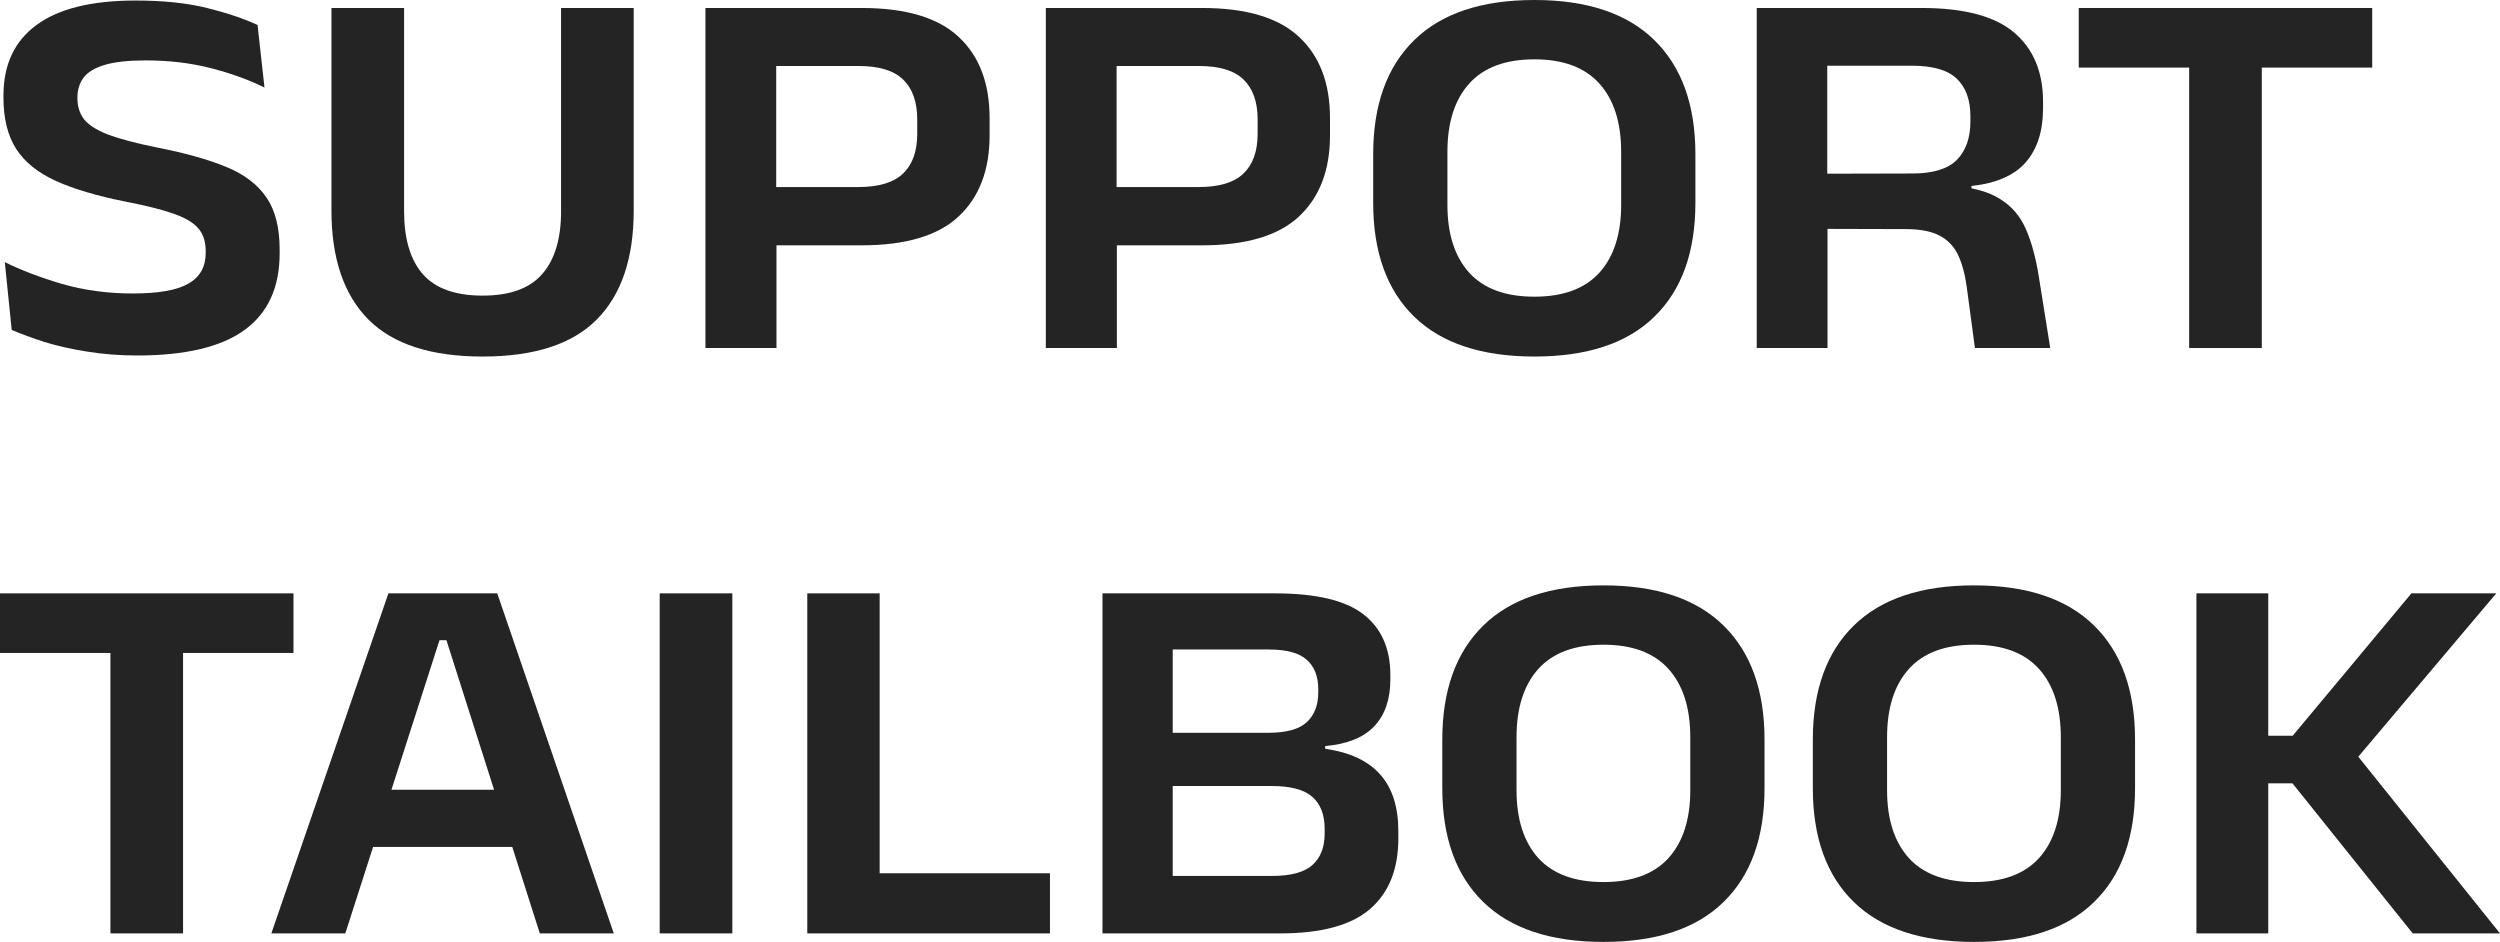
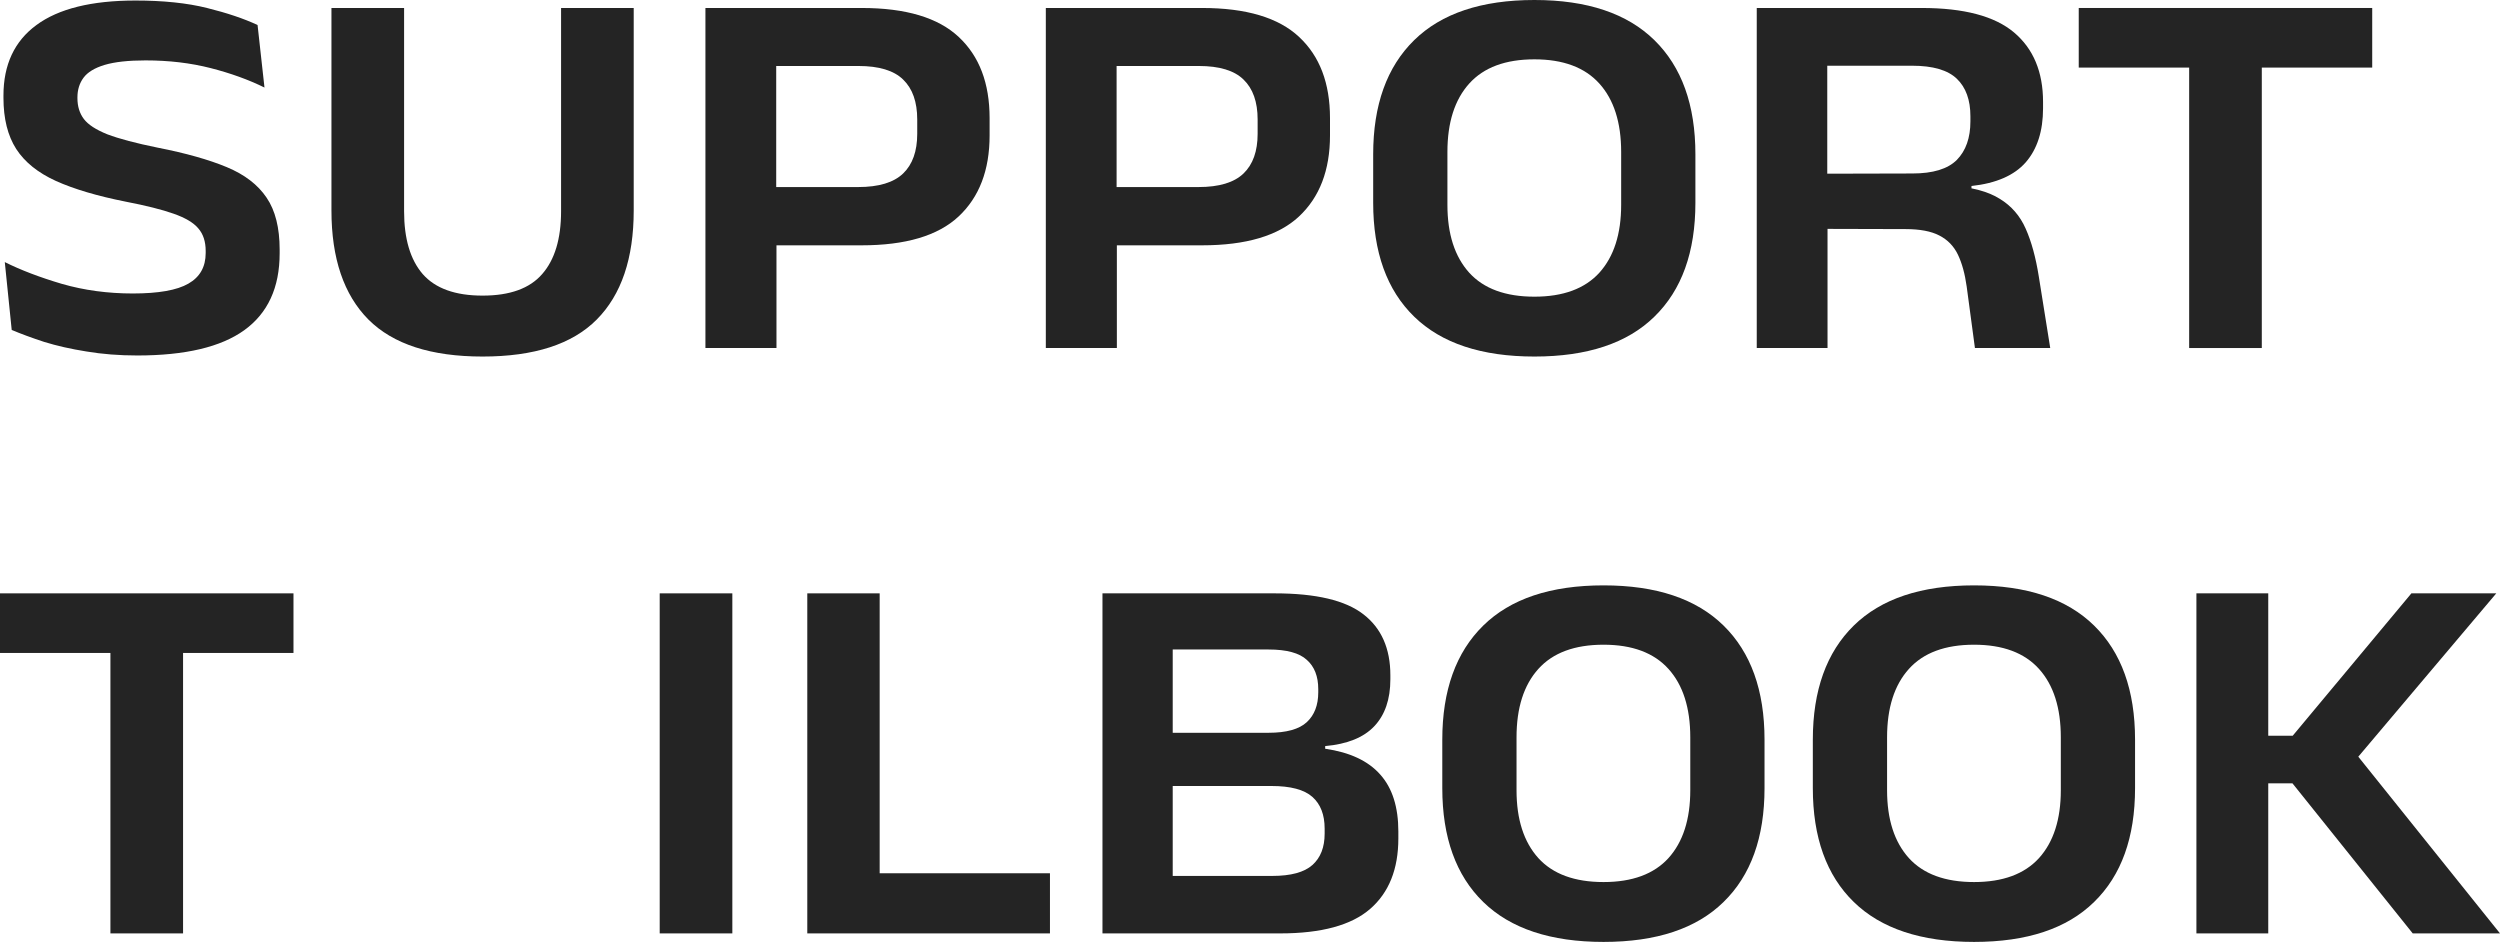
<svg xmlns="http://www.w3.org/2000/svg" viewBox="0 0 563.744 212.4" fill="none">
  <path d="M30.96 80.16C26.88 80.16 23.06 79.86 19.5 79.26C15.98 78.7 12.8 77.98 9.96 77.1C7.16 76.18 4.72 75.28 2.64 74.4L1.08 59.1C4.68 60.9 8.98 62.54 13.98 64.02C18.98 65.46 24.3 66.18 29.94 66.18C35.74 66.18 39.92 65.44 42.48 63.96C45.08 62.48 46.38 60.18 46.38 57.06V56.58C46.38 54.46 45.82 52.76 44.7 51.48C43.62 50.2 41.76 49.1 39.12 48.18C36.52 47.26 32.94 46.36 28.38 45.48C21.94 44.2 16.68 42.64 12.6 40.8C8.56 38.96 5.58 36.56 3.66 33.6C1.74 30.6 0.78 26.76 0.78 22.08V21.54C0.78 14.58 3.26 9.28 8.22 5.64C13.22 1.96 20.66 0.12 30.54 0.12C36.82 0.12 42.2 0.68 46.68 1.8C51.2 2.92 55 4.2 58.08 5.64L59.64 19.74C56.08 17.98 52.04 16.52 47.52 15.36C43 14.2 38.1 13.62 32.82 13.62C28.94 13.62 25.86 13.96 23.58 14.64C21.34 15.32 19.76 16.28 18.84 17.52C17.92 18.76 17.46 20.24 17.46 21.96V22.14C17.46 23.98 17.94 25.54 18.9 26.82C19.86 28.1 21.64 29.26 24.24 30.3C26.88 31.3 30.66 32.3 35.58 33.3C41.9 34.54 47.08 36 51.12 37.68C55.16 39.36 58.16 41.66 60.12 44.58C62.08 47.46 63.06 51.36 63.06 56.28V57.12C63.06 64.84 60.4 70.62 55.08 74.46C49.8 78.26 41.76 80.16 30.96 80.16Z" fill="#242424" />
  <path d="M108.821 80.4C97.221 80.4 88.641 77.62 83.081 72.06C77.521 66.46 74.741 58.26 74.741 47.46V1.8H91.121V47.64C91.121 53.84 92.521 58.56 95.321 61.8C98.161 65.04 102.661 66.66 108.821 66.66C114.981 66.66 119.461 65.04 122.261 61.8C125.101 58.56 126.521 53.84 126.521 47.64V1.8H142.901V47.46C142.901 58.26 140.121 66.46 134.561 72.06C129.041 77.62 120.461 80.4 108.821 80.4Z" fill="#242424" />
  <path d="M170.233 55.32V42.18H193.513C198.153 42.18 201.533 41.16 203.653 39.12C205.773 37.08 206.833 34.1 206.833 30.18V26.94C206.833 22.98 205.773 19.98 203.653 17.94C201.573 15.9 198.213 14.88 193.573 14.88H170.173V1.8H194.293C204.253 1.8 211.553 3.98 216.193 8.34C220.833 12.66 223.153 18.76 223.153 26.64V30.54C223.153 38.38 220.813 44.48 216.133 48.84C211.493 53.16 204.213 55.32 194.293 55.32H170.233ZM159.073 78.48V1.8H175.033V46.02L175.093 53.22V78.48H159.073Z" fill="#242424" />
  <path d="M246.991 55.32V42.18H270.27C274.912 42.18 278.292 41.16 280.412 39.12C282.532 37.08 283.592 34.1 283.592 30.18V26.94C283.592 22.98 282.532 19.98 280.412 17.94C278.332 15.9 274.972 14.88 270.33 14.88H246.931V1.8H271.052C281.012 1.8 288.312 3.98 292.952 8.34C297.592 12.66 299.912 18.76 299.912 26.64V30.54C299.912 38.38 297.572 44.48 292.892 48.84C288.252 53.16 280.972 55.32 271.052 55.32H246.991ZM235.831 78.48V1.8H251.79V46.02L251.85 53.22V78.48H235.831Z" fill="#242424" />
  <path d="M346.009 80.4C334.089 80.4 325.049 77.4 318.889 71.4C312.729 65.4 309.649 56.84 309.649 45.72V34.8C309.649 23.68 312.729 15.1 318.889 9.06C325.049 3.02 334.089 0 346.009 0C357.889 0 366.909 3.02 373.069 9.06C379.229 15.1 382.309 23.68 382.309 34.8V45.72C382.309 56.84 379.229 65.4 373.069 71.4C366.949 77.4 357.929 80.4 346.009 80.4ZM346.009 66.9C352.489 66.9 357.369 65.1 360.649 61.5C363.929 57.86 365.569 52.76 365.569 46.2V34.26C365.569 27.62 363.929 22.48 360.649 18.84C357.369 15.2 352.489 13.38 346.009 13.38C339.489 13.38 334.589 15.2 331.309 18.84C328.029 22.48 326.389 27.62 326.389 34.26V46.2C326.389 52.76 328.029 57.86 331.309 61.5C334.589 65.1 339.489 66.9 346.009 66.9Z" fill="#242424" />
-   <path d="M445.343 78.48L443.483 64.62C443.083 61.74 442.423 59.34 441.503 57.42C440.583 55.5 439.183 54.06 437.303 53.1C435.463 52.14 432.923 51.66 429.683 51.66L407.363 51.6V39.18L431.243 39.12C435.883 39.12 439.223 38.1 441.263 36.06C443.303 33.98 444.323 31.08 444.323 27.36V26.22C444.323 22.54 443.303 19.72 441.263 17.76C439.223 15.8 435.863 14.82 431.183 14.82H407.243V1.8H433.343C442.863 1.8 449.803 3.64 454.163 7.32C458.523 11 460.703 16.22 460.703 22.98V24.42C460.703 29.54 459.403 33.6 456.803 36.6C454.203 39.56 450.123 41.34 444.563 41.94V44.16L439.883 41.88C444.643 42.2 448.323 43.18 450.923 44.82C453.563 46.42 455.523 48.68 456.803 51.6C458.083 54.48 459.063 58.06 459.743 62.34L462.323 78.48H445.343ZM396.143 78.48V1.8H412.043V43.8L412.103 49.74V78.48H396.143Z" fill="#242424" />
+   <path d="M445.343 78.48L443.483 64.62C443.083 61.74 442.423 59.34 441.503 57.42C440.583 55.5 439.183 54.06 437.303 53.1C435.463 52.14 432.923 51.66 429.683 51.66L407.363 51.6V39.18L431.243 39.12C435.883 39.12 439.223 38.1 441.263 36.06C443.303 33.98 444.323 31.08 444.323 27.36V26.22C444.323 22.54 443.303 19.72 441.263 17.76C439.223 15.8 435.863 14.82 431.183 14.82H407.243V1.8H433.343C442.863 1.8 449.803 3.64 454.163 7.32C458.523 11 460.703 16.22 460.703 22.98V24.42C460.703 29.54 459.403 33.6 456.803 36.6C454.203 39.56 450.123 41.34 444.563 41.94V44.16L439.883 41.88C444.643 42.2 448.323 43.18 450.923 44.82C453.563 46.42 455.523 48.68 456.803 51.6C458.083 54.48 459.063 58.06 459.743 62.34L462.323 78.48ZM396.143 78.48V1.8H412.043V43.8L412.103 49.74V78.48H396.143Z" fill="#242424" />
  <path d="M493.65 78.48V5.7H510.03V78.48H493.65ZM468.75 15.24V1.8H534.929V15.24H468.75Z" fill="#242424" />
  <path d="M24.9 210.48V137.7H41.28V210.48H24.9ZM0 147.24V133.8H66.18V147.24H0Z" fill="#242424" />
-   <path d="M61.187 210.48L87.587 133.8H112.127L138.407 210.48H121.727L100.667 144.36H99.107L77.867 210.48H61.187ZM80.207 190.98V178.08H119.267V190.98H80.207Z" fill="#242424" />
  <path d="M165.141 210.48H148.761V133.8H165.141V210.48Z" fill="#242424" />
  <path d="M198.362 210.48H182.042V133.8H198.362V210.48ZM190.922 196.92H236.762V210.48H190.922V196.92Z" fill="#242424" />
  <path d="M260.185 210.48V197.52H286.885C291.084 197.52 294.104 196.7 295.944 195.06C297.784 193.42 298.704 191.06 298.704 187.98V186.84C298.704 183.72 297.784 181.34 295.944 179.7C294.104 178.06 291.024 177.24 286.705 177.24H260.065V165.24H286.045C290.084 165.24 292.964 164.44 294.684 162.84C296.404 161.24 297.264 159 297.264 156.12V155.4C297.264 152.52 296.404 150.32 294.684 148.8C293.004 147.24 290.124 146.46 286.045 146.46H260.005V133.8H287.485C296.764 133.8 303.424 135.38 307.464 138.54C311.504 141.66 313.524 146.24 313.524 152.28V153.18C313.524 157.7 312.304 161.24 309.864 163.8C307.464 166.32 303.784 167.8 298.824 168.24V168.84C304.384 169.64 308.524 171.58 311.244 174.66C313.964 177.7 315.324 181.98 315.324 187.5V189.06C315.324 195.98 313.204 201.28 308.964 204.96C304.724 208.64 297.964 210.48 288.684 210.48H260.185ZM248.604 210.48V133.8H264.445V210.48H248.604Z" fill="#242424" />
  <path d="M361.594 212.4C349.674 212.4 340.634 209.4 334.474 203.4C328.314 197.4 325.234 188.84 325.234 177.72V166.8C325.234 155.68 328.314 147.1 334.474 141.06C340.634 135.02 349.674 132 361.594 132C373.474 132 382.494 135.02 388.653 141.06C394.816 147.1 397.896 155.68 397.896 166.8V177.72C397.896 188.84 394.816 197.4 388.653 203.4C382.534 209.4 373.514 212.4 361.594 212.4ZM361.594 198.9C368.074 198.9 372.954 197.1 376.234 193.5C379.514 189.86 381.154 184.76 381.154 178.2V166.26C381.154 159.62 379.514 154.48 376.234 150.84C372.954 147.2 368.074 145.38 361.594 145.38C355.074 145.38 350.174 147.2 346.894 150.84C343.614 154.48 341.974 159.62 341.974 166.26V178.2C341.974 184.76 343.614 189.86 346.894 193.5C350.174 197.1 355.074 198.9 361.594 198.9Z" fill="#242424" />
  <path d="M445.15 212.4C433.23 212.4 424.191 209.4 418.028 203.4C411.868 197.4 408.788 188.84 408.788 177.72V166.8C408.788 155.68 411.868 147.1 418.028 141.06C424.191 135.02 433.23 132 445.15 132C457.03 132 466.05 135.02 472.21 141.06C478.37 147.1 481.45 155.68 481.45 166.8V177.72C481.45 188.84 478.37 197.4 472.21 203.4C466.09 209.4 457.07 212.4 445.15 212.4ZM445.15 198.9C451.63 198.9 456.51 197.1 459.79 193.5C463.07 189.86 464.71 184.76 464.71 178.2V166.26C464.71 159.62 463.07 154.48 459.79 150.84C456.51 147.2 451.63 145.38 445.15 145.38C438.63 145.38 433.73 147.2 430.451 150.84C427.171 154.48 425.531 159.62 425.531 166.26V178.2C425.531 184.76 427.171 189.86 430.451 193.5C433.73 197.1 438.63 198.9 445.15 198.9Z" fill="#242424" />
  <path d="M544.064 210.48L516.945 176.64H510.105V165.9H517.005L543.764 133.8H562.904L530.264 172.44L530.204 168.66L563.744 210.48H544.064ZM495.285 210.48V133.8H511.485V210.48H495.285Z" fill="#242424" />
</svg>